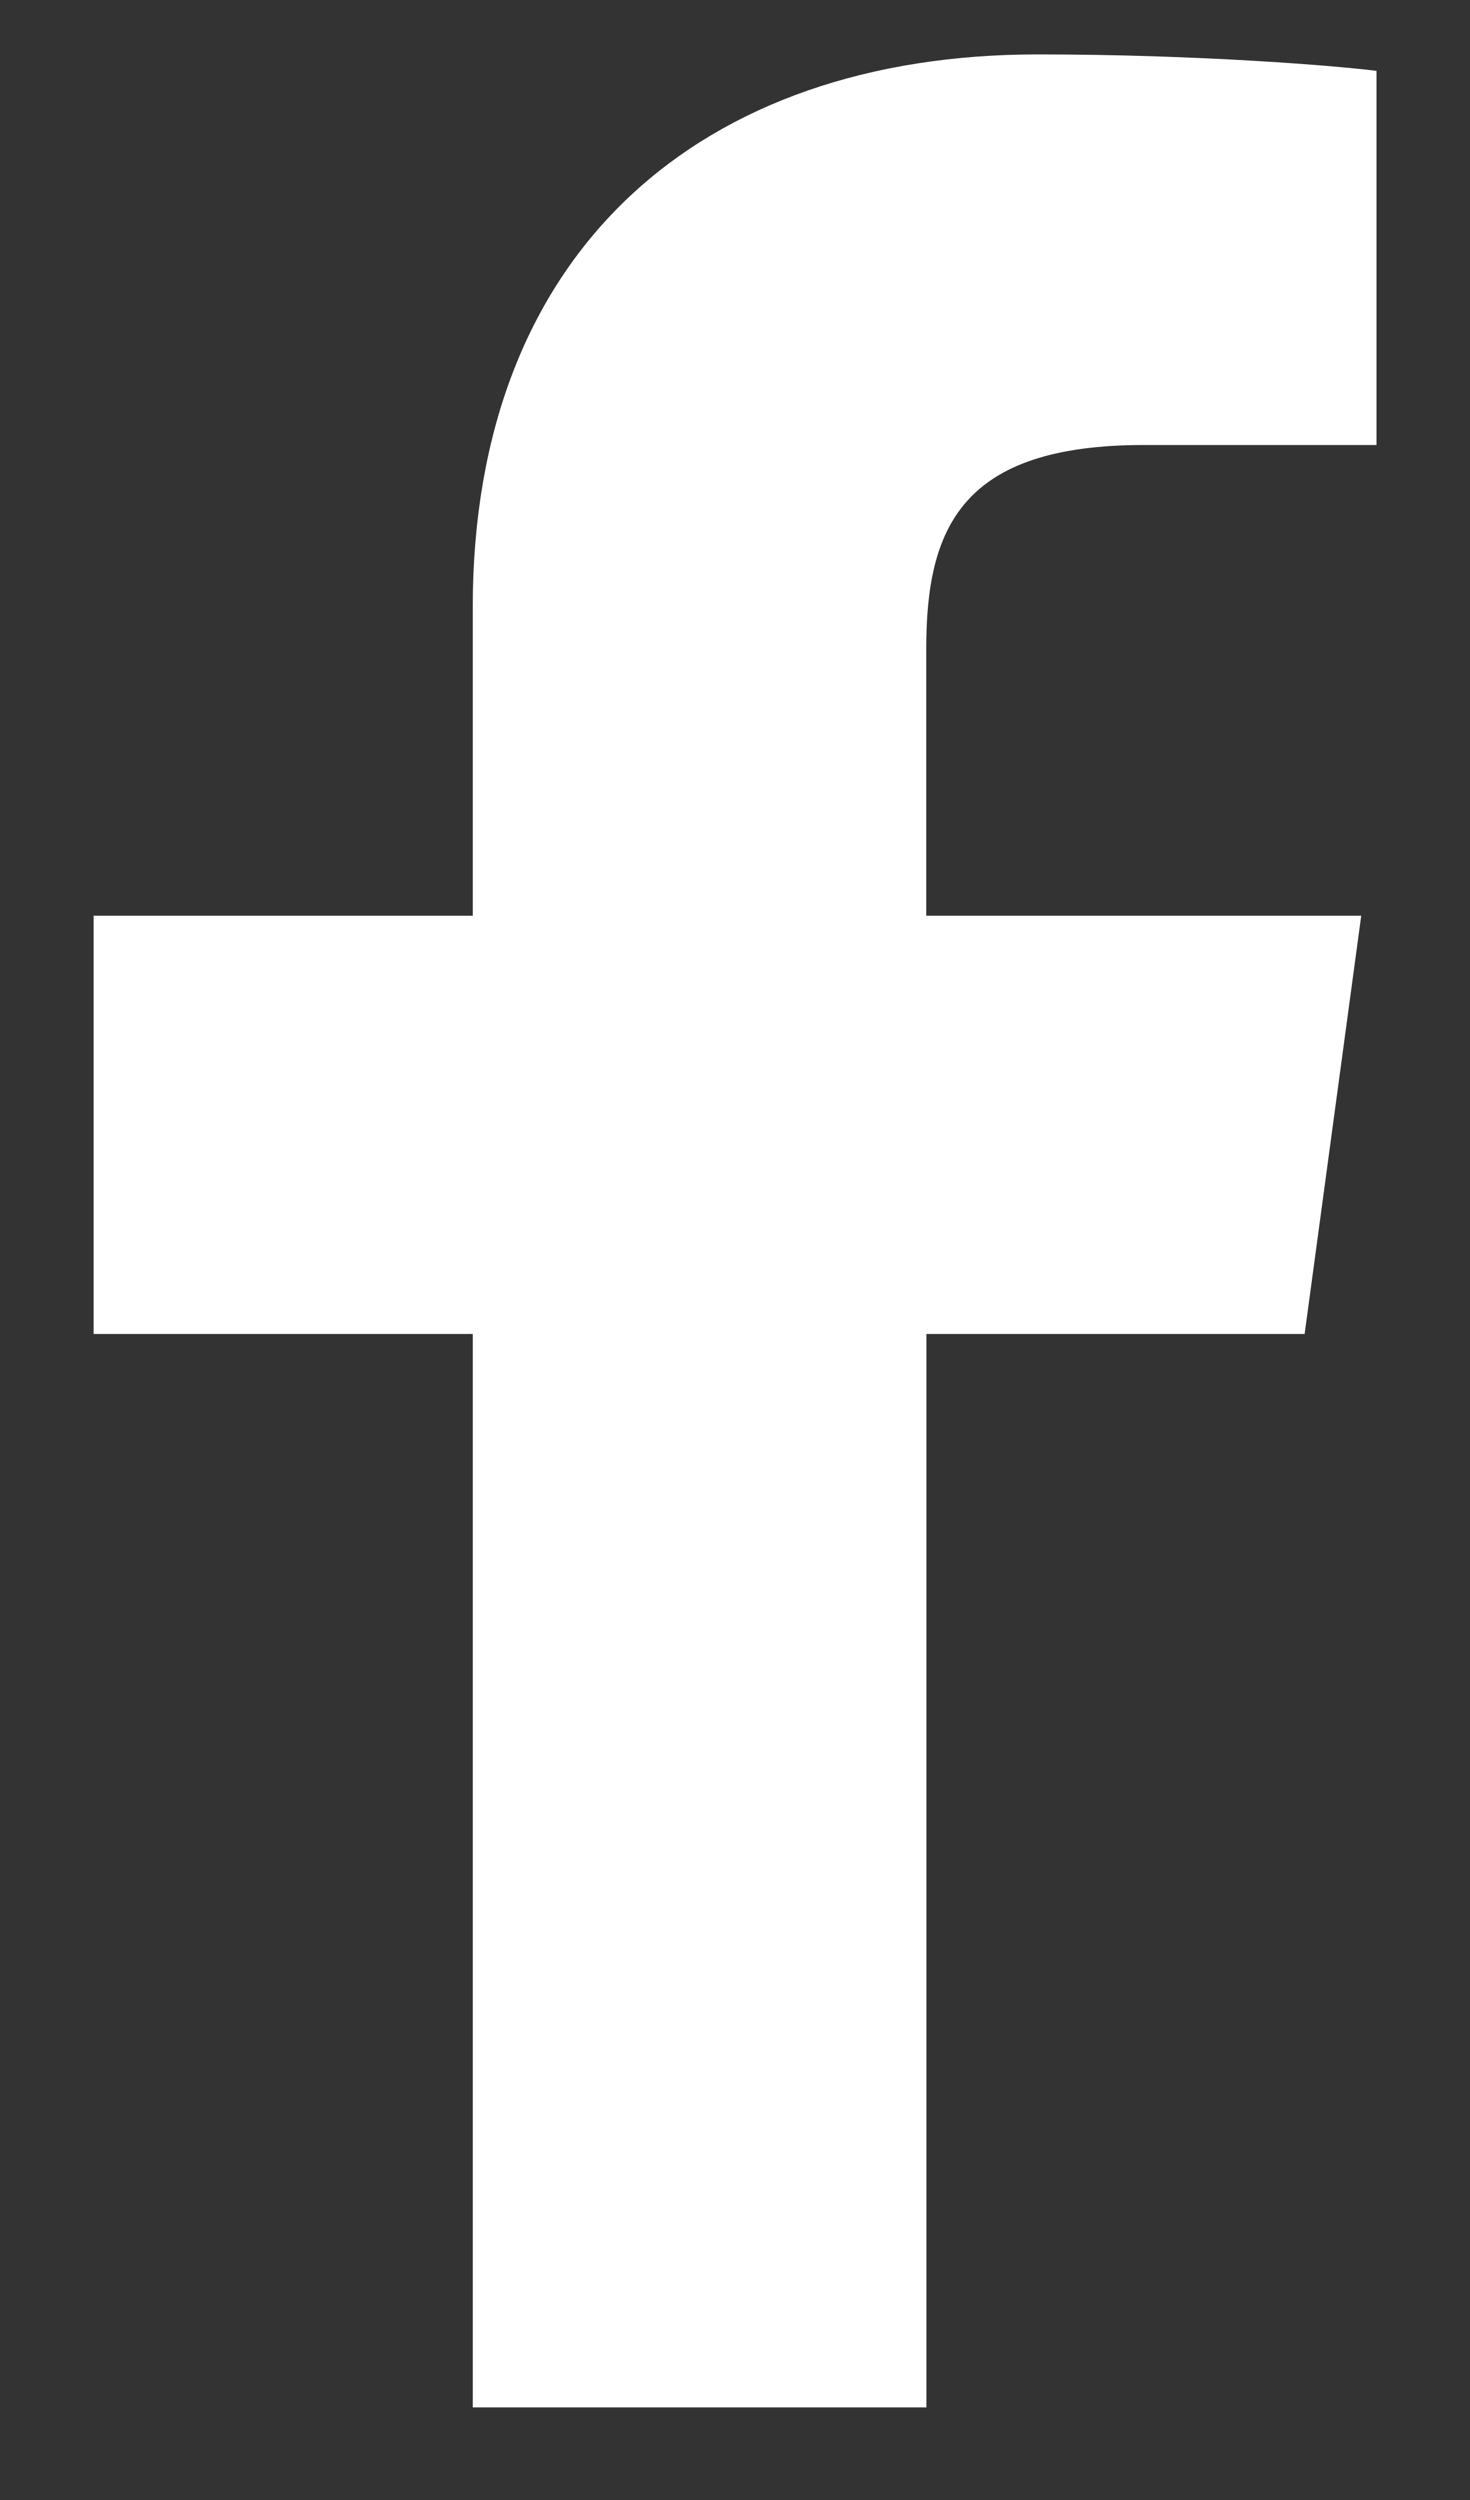
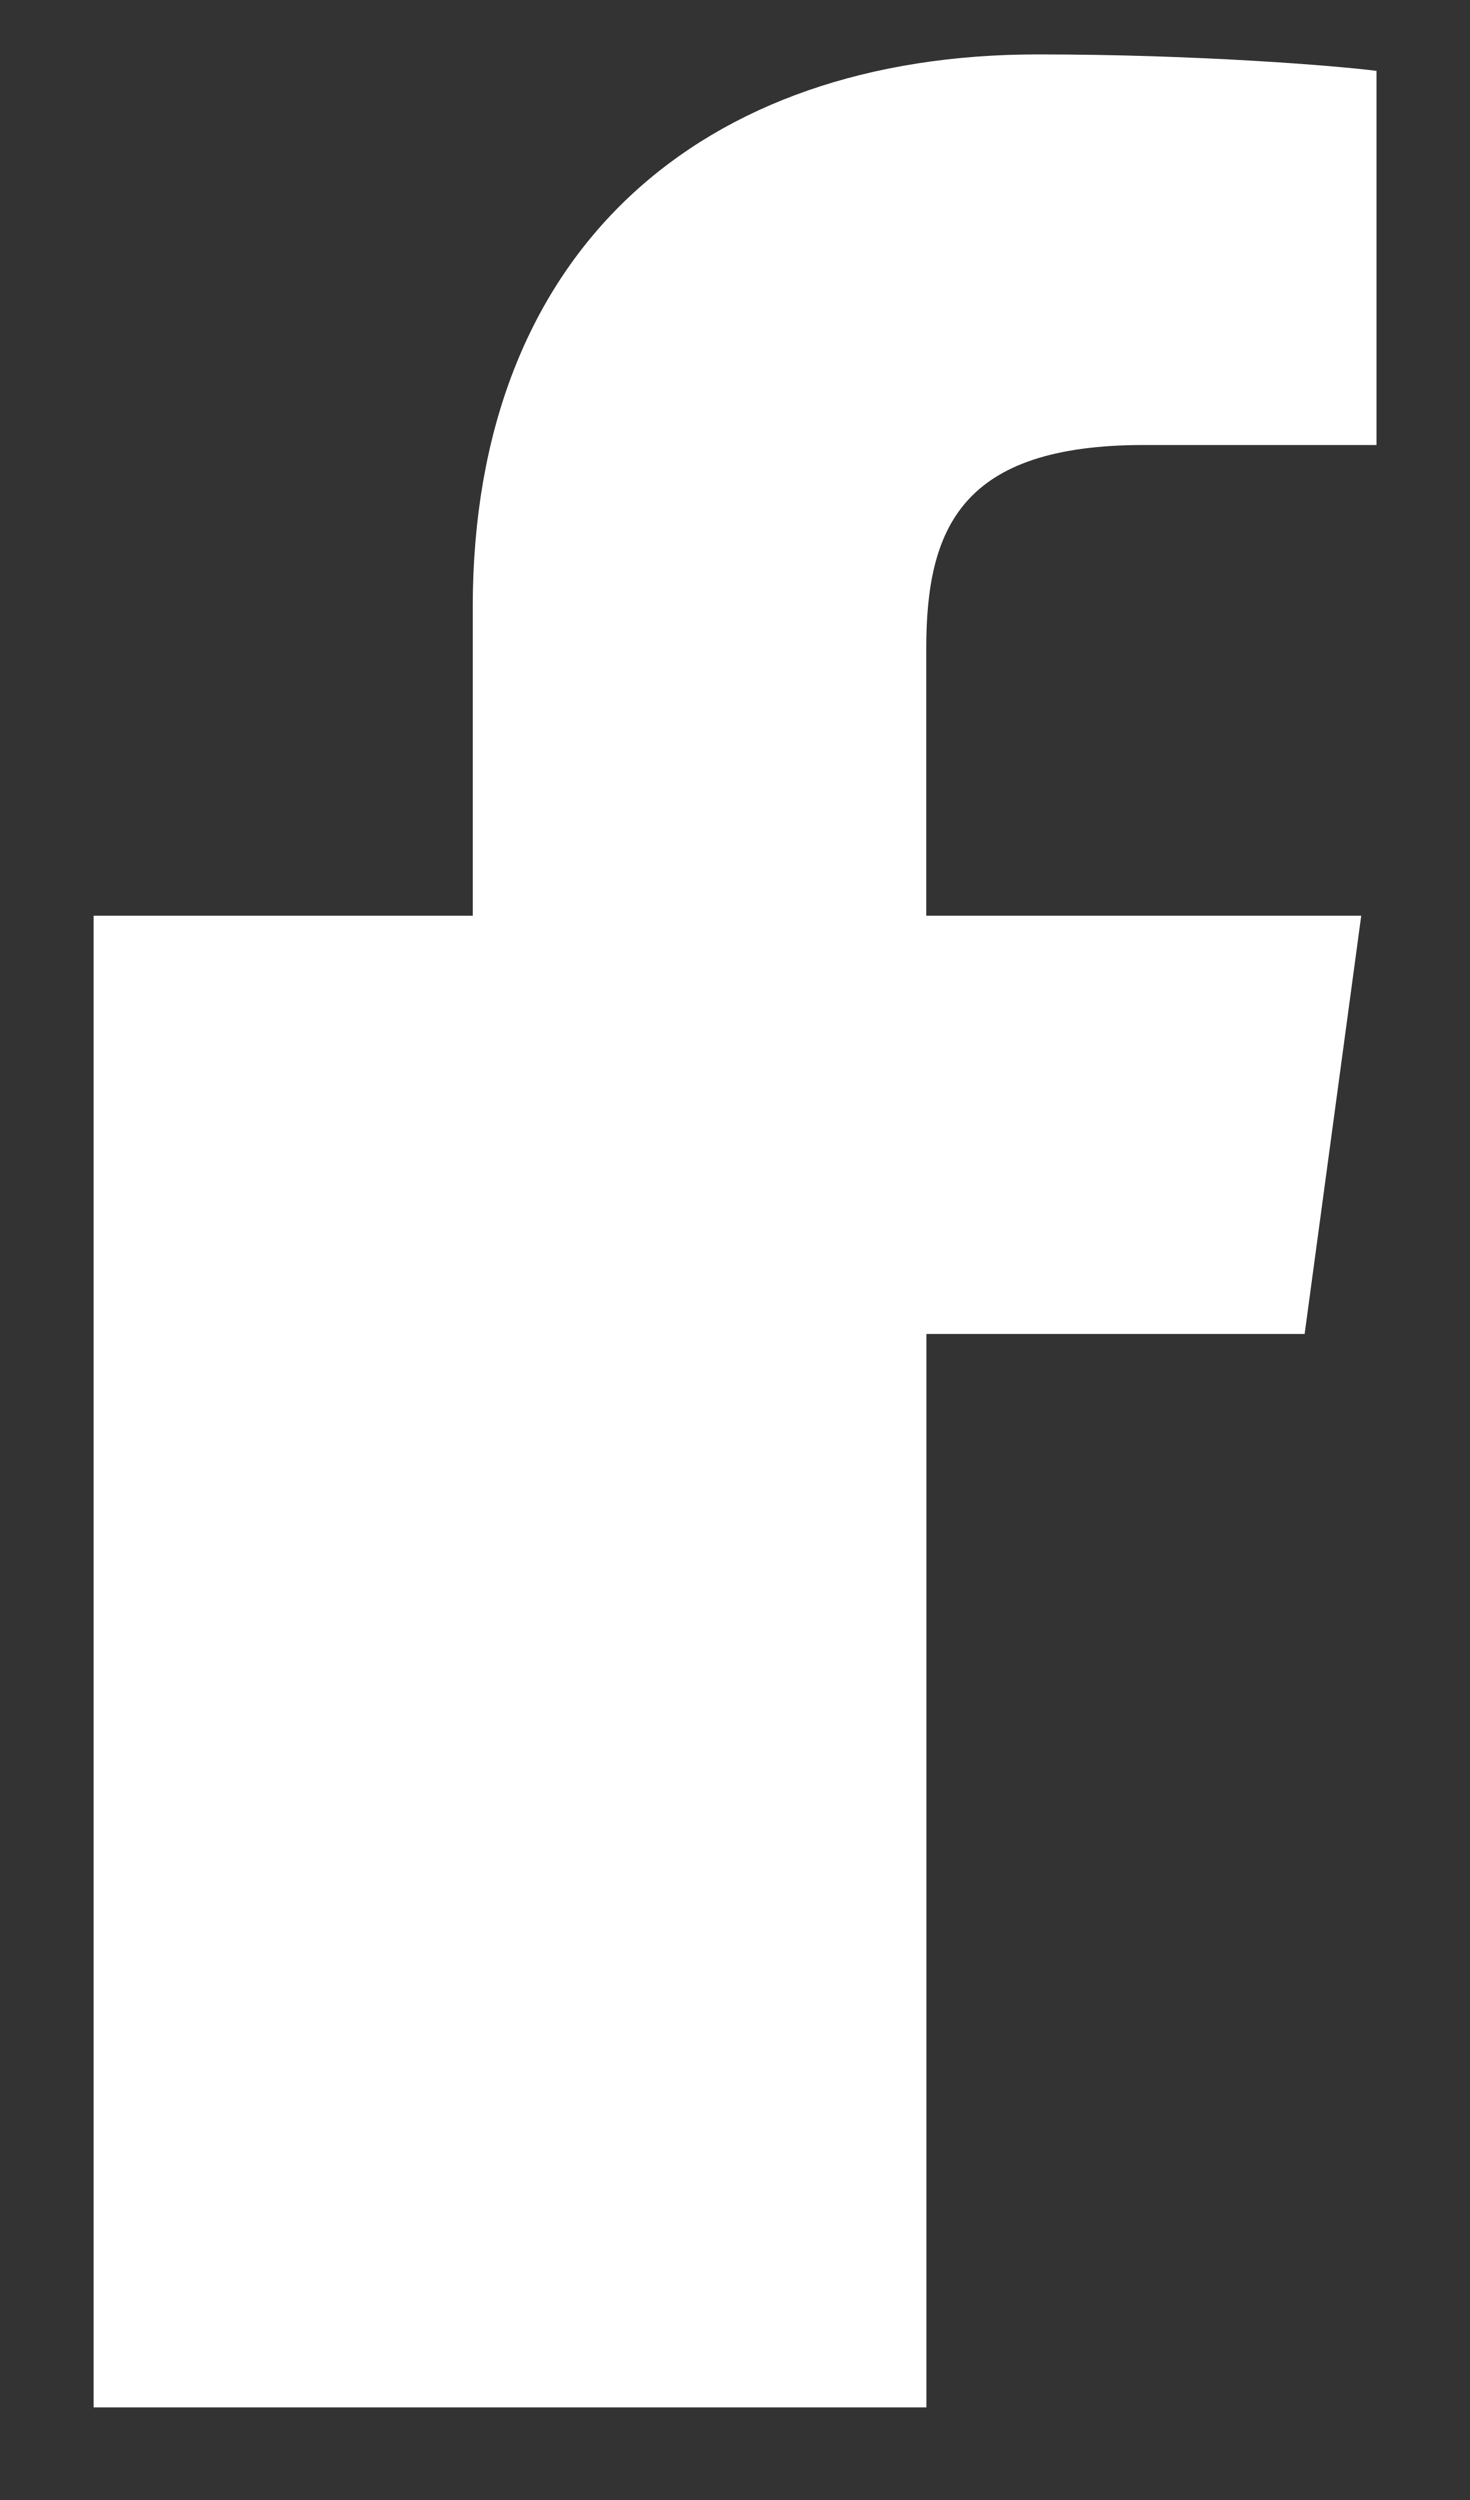
<svg xmlns="http://www.w3.org/2000/svg" width="10" height="17" viewBox="0 0 10 17" fill="none">
  <rect x="0" y="0" width="10" height="17" fill="#333333" stroke="none" />
-   <path d="M6.302 16.37V9.071H8.875L9.26 6.227H6.301V4.411C6.301 3.587 6.542 3.026 7.782 3.026L9.364 3.026V0.482C9.09 0.447 8.151 0.37 7.059 0.37C4.778 0.37 3.216 1.695 3.216 4.129V6.227H0.637V9.071H3.216V16.37H6.302V16.37Z" fill="white" />
+   <path d="M6.302 16.37V9.071H8.875L9.26 6.227H6.301V4.411C6.301 3.587 6.542 3.026 7.782 3.026L9.364 3.026V0.482C9.09 0.447 8.151 0.37 7.059 0.37C4.778 0.37 3.216 1.695 3.216 4.129V6.227H0.637V9.071V16.37H6.302V16.37Z" fill="white" />
</svg>